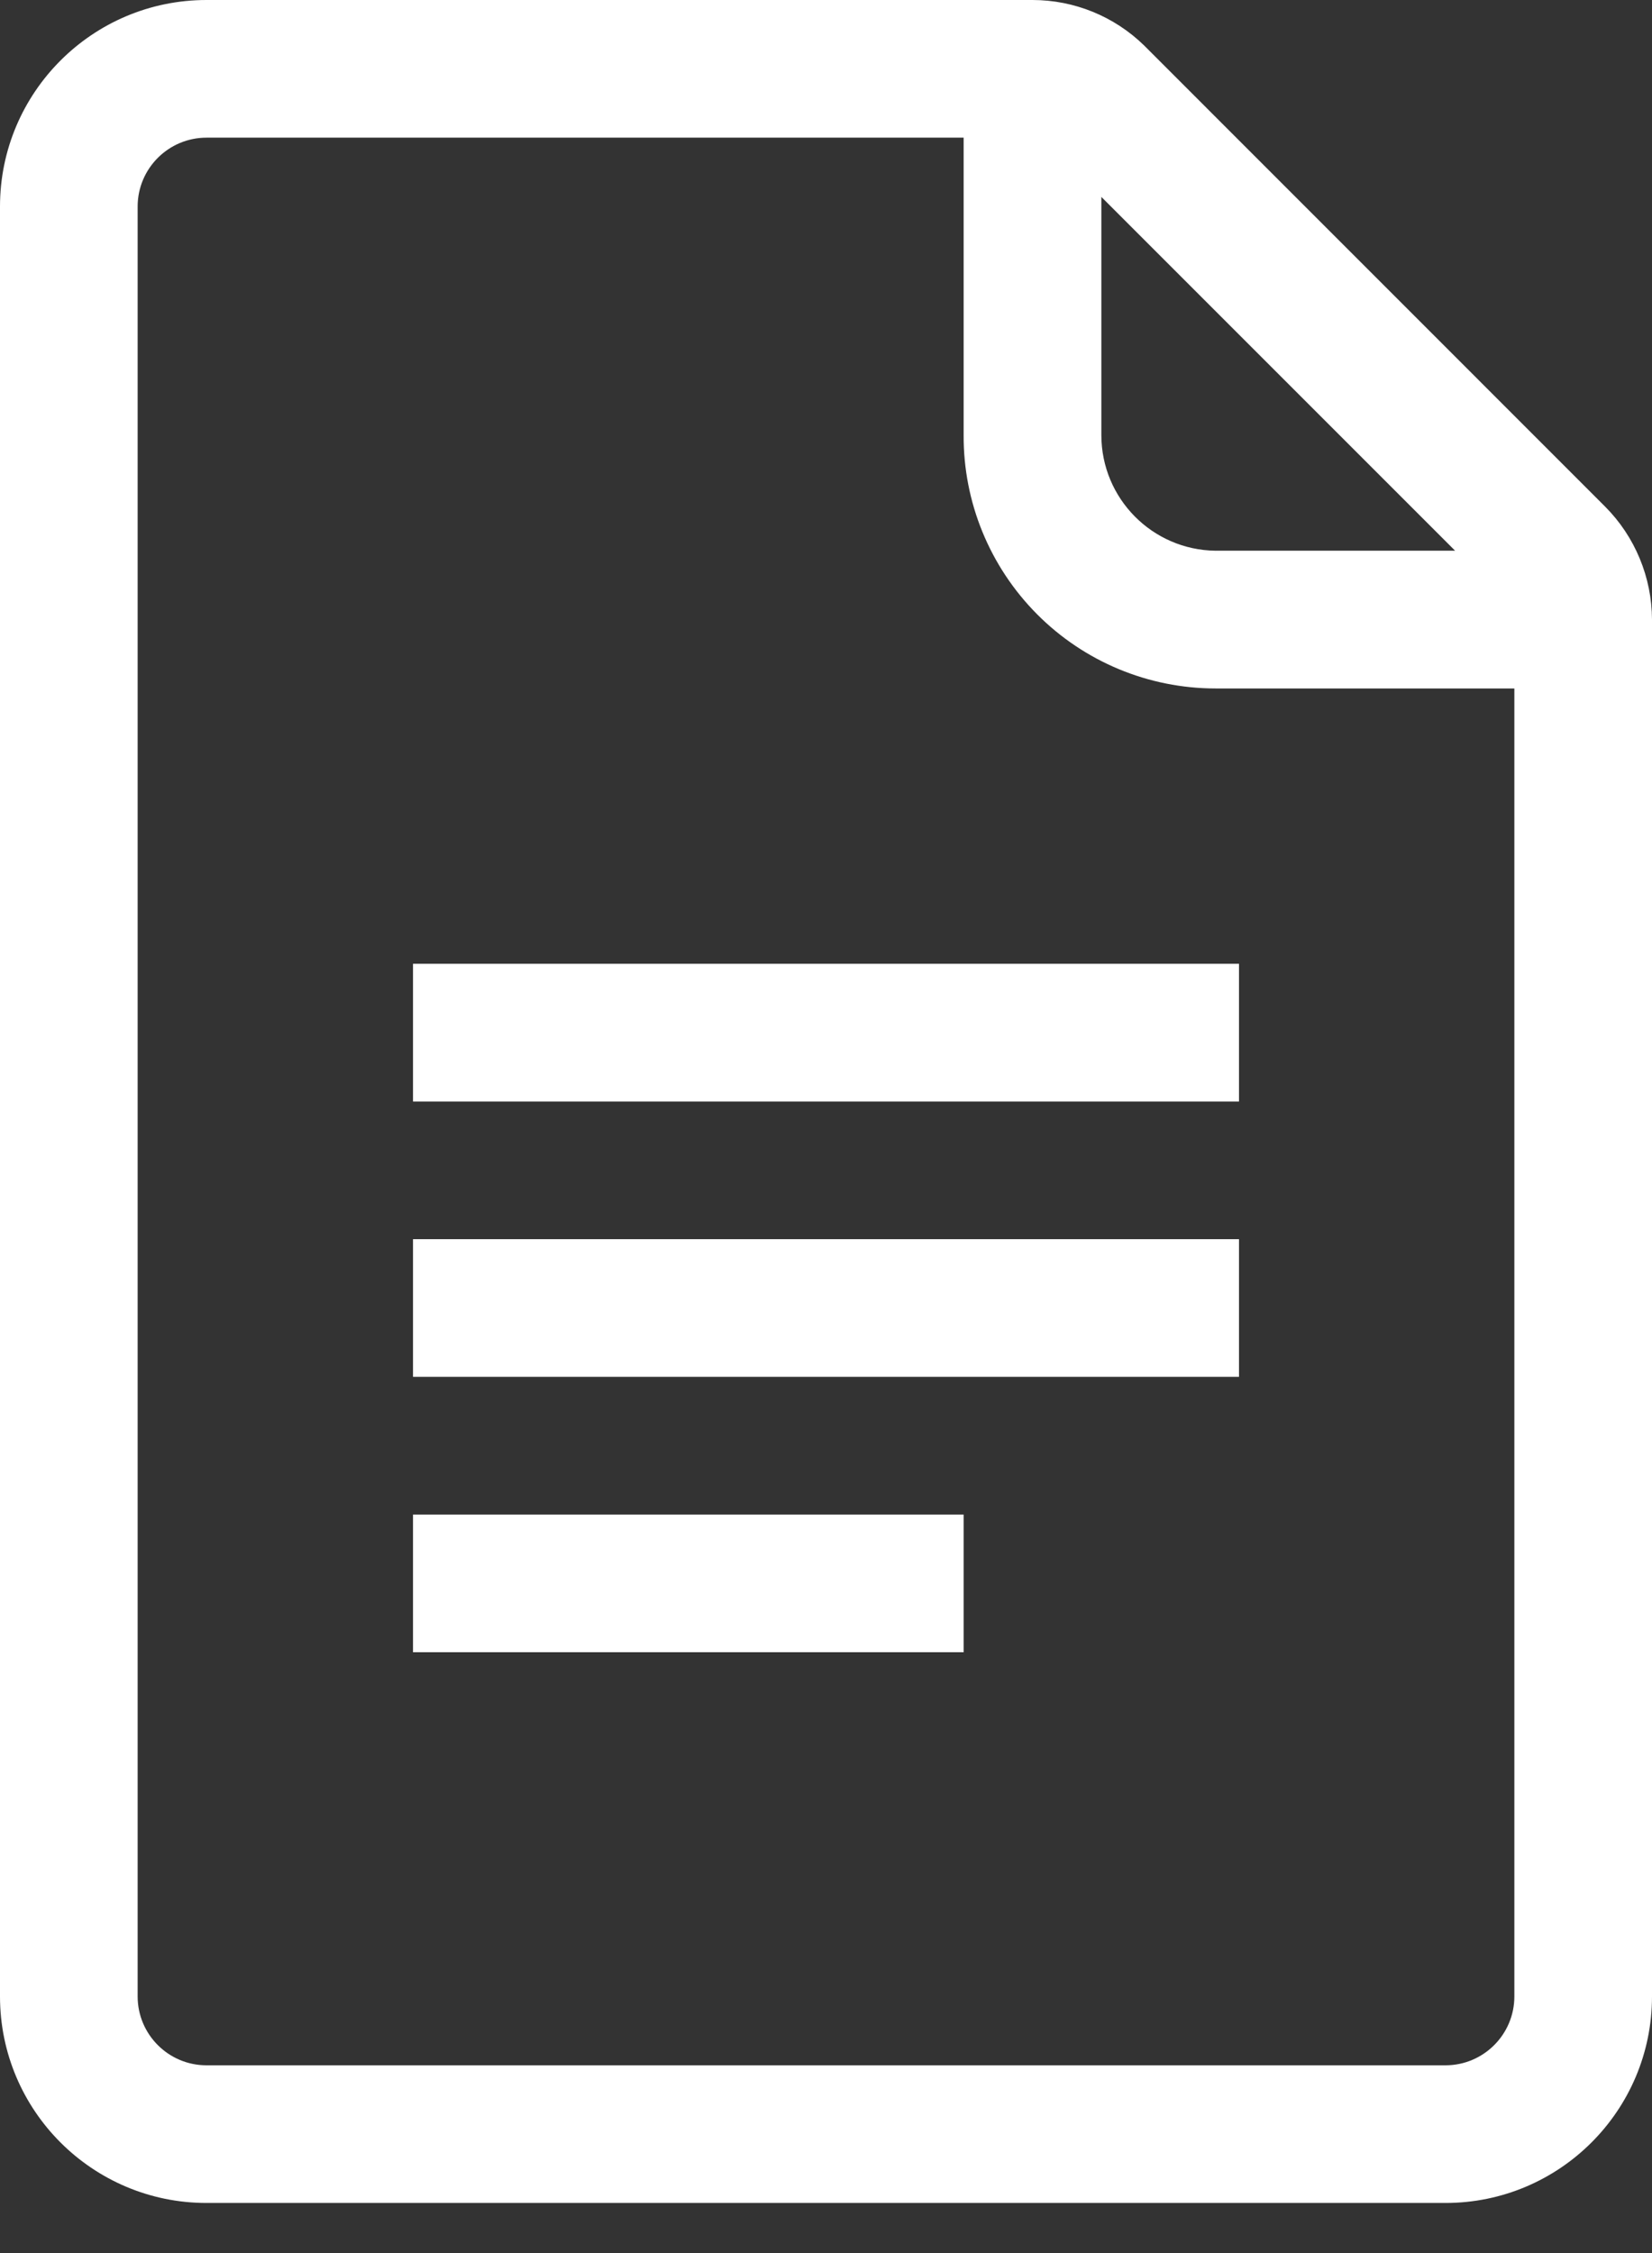
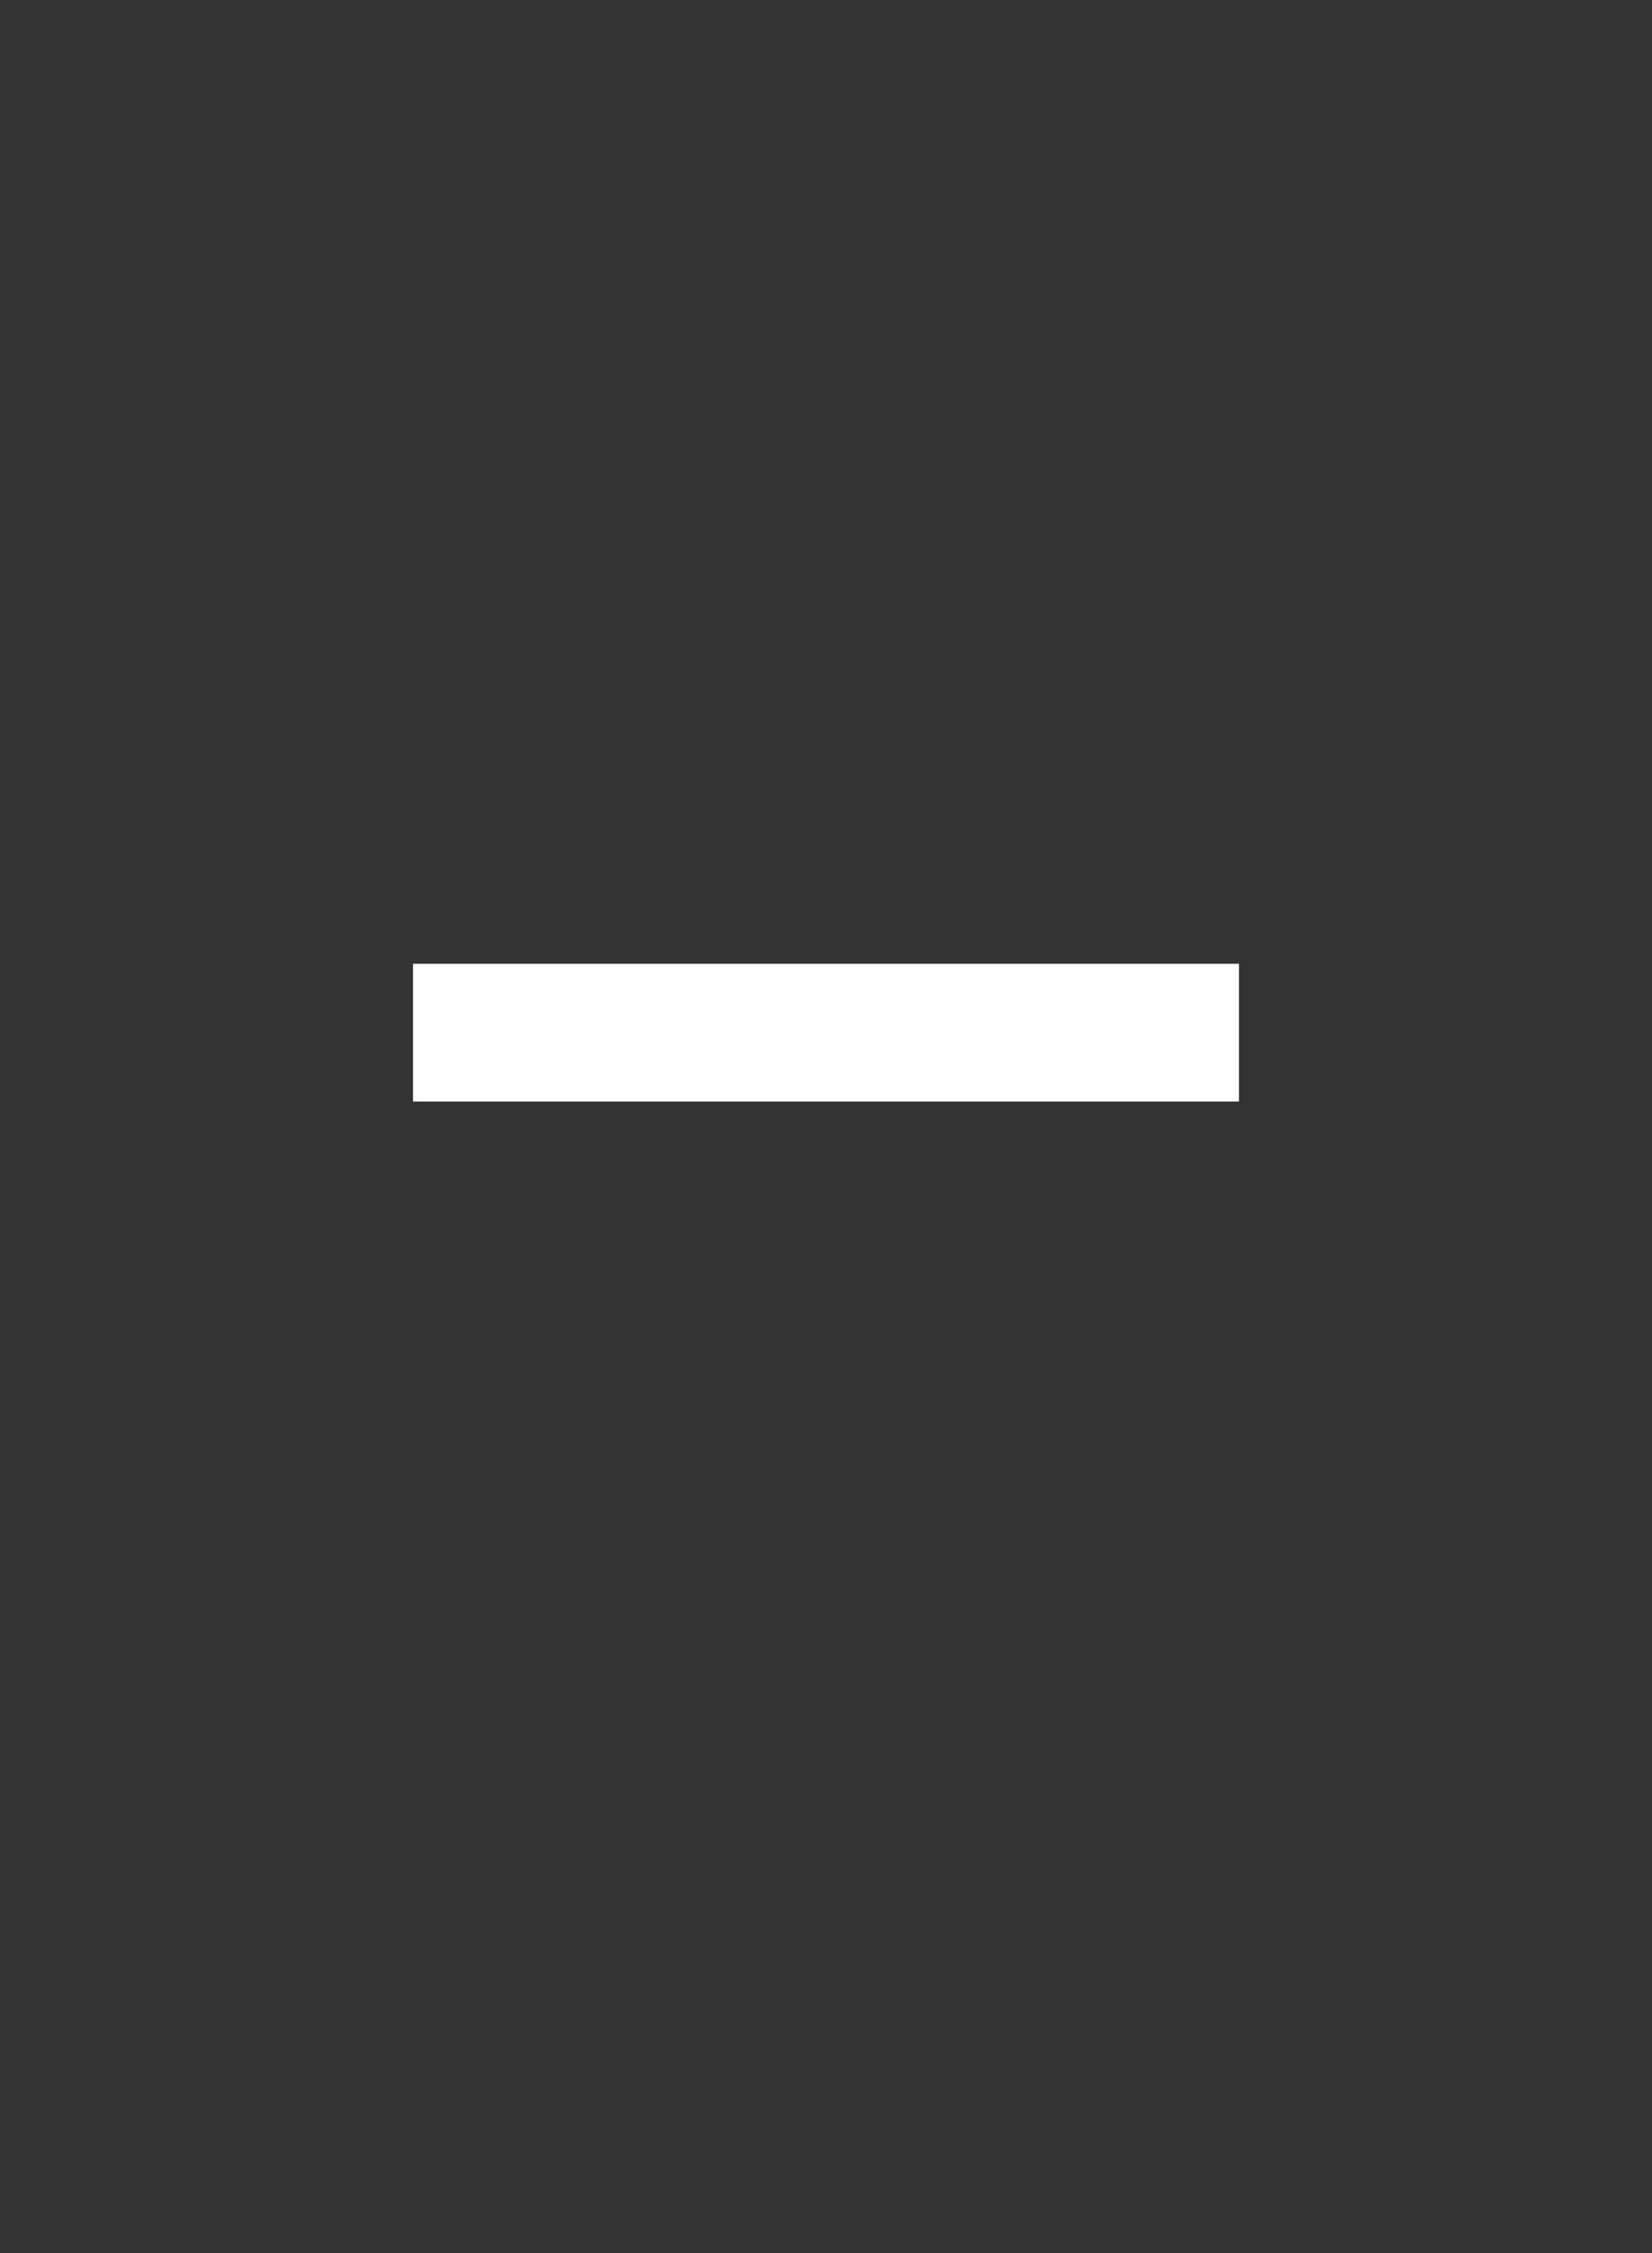
<svg xmlns="http://www.w3.org/2000/svg" width="22" height="30" viewBox="0 0 22 30" fill="none">
  <rect x="0" y="0" width="22" height="30" fill="#333333" stroke="none" />
-   <path d="M12.833 20.167H5.5V22H12.833V20.167Z" fill="white" />
-   <path d="M21.377 6.747L15.236 0.605C14.838 0.217 14.305 0 13.75 0H2.75C1.232 0 0 1.232 0 2.75V26.583C0 28.102 1.232 29.333 2.75 29.333H19.25C20.768 29.333 22 28.102 22 26.583V8.25C21.998 7.687 21.774 7.146 21.377 6.747ZM14.667 2.622L19.378 7.333H16.188C15.345 7.323 14.667 6.637 14.667 5.793V2.622ZM20.167 26.583C20.167 27.089 19.756 27.5 19.25 27.5H2.75C2.244 27.5 1.833 27.089 1.833 26.583V2.75C1.833 2.244 2.244 1.833 2.75 1.833H12.833V5.793C12.828 6.686 13.18 7.544 13.81 8.178C14.439 8.811 15.295 9.167 16.188 9.167H20.167V26.583Z" fill="white" />
  <path d="M16.5 12.833H5.5V14.667H16.5V12.833Z" fill="white" />
-   <path d="M16.5 16.5H5.5V18.333H16.5V16.5Z" fill="white" />
</svg>